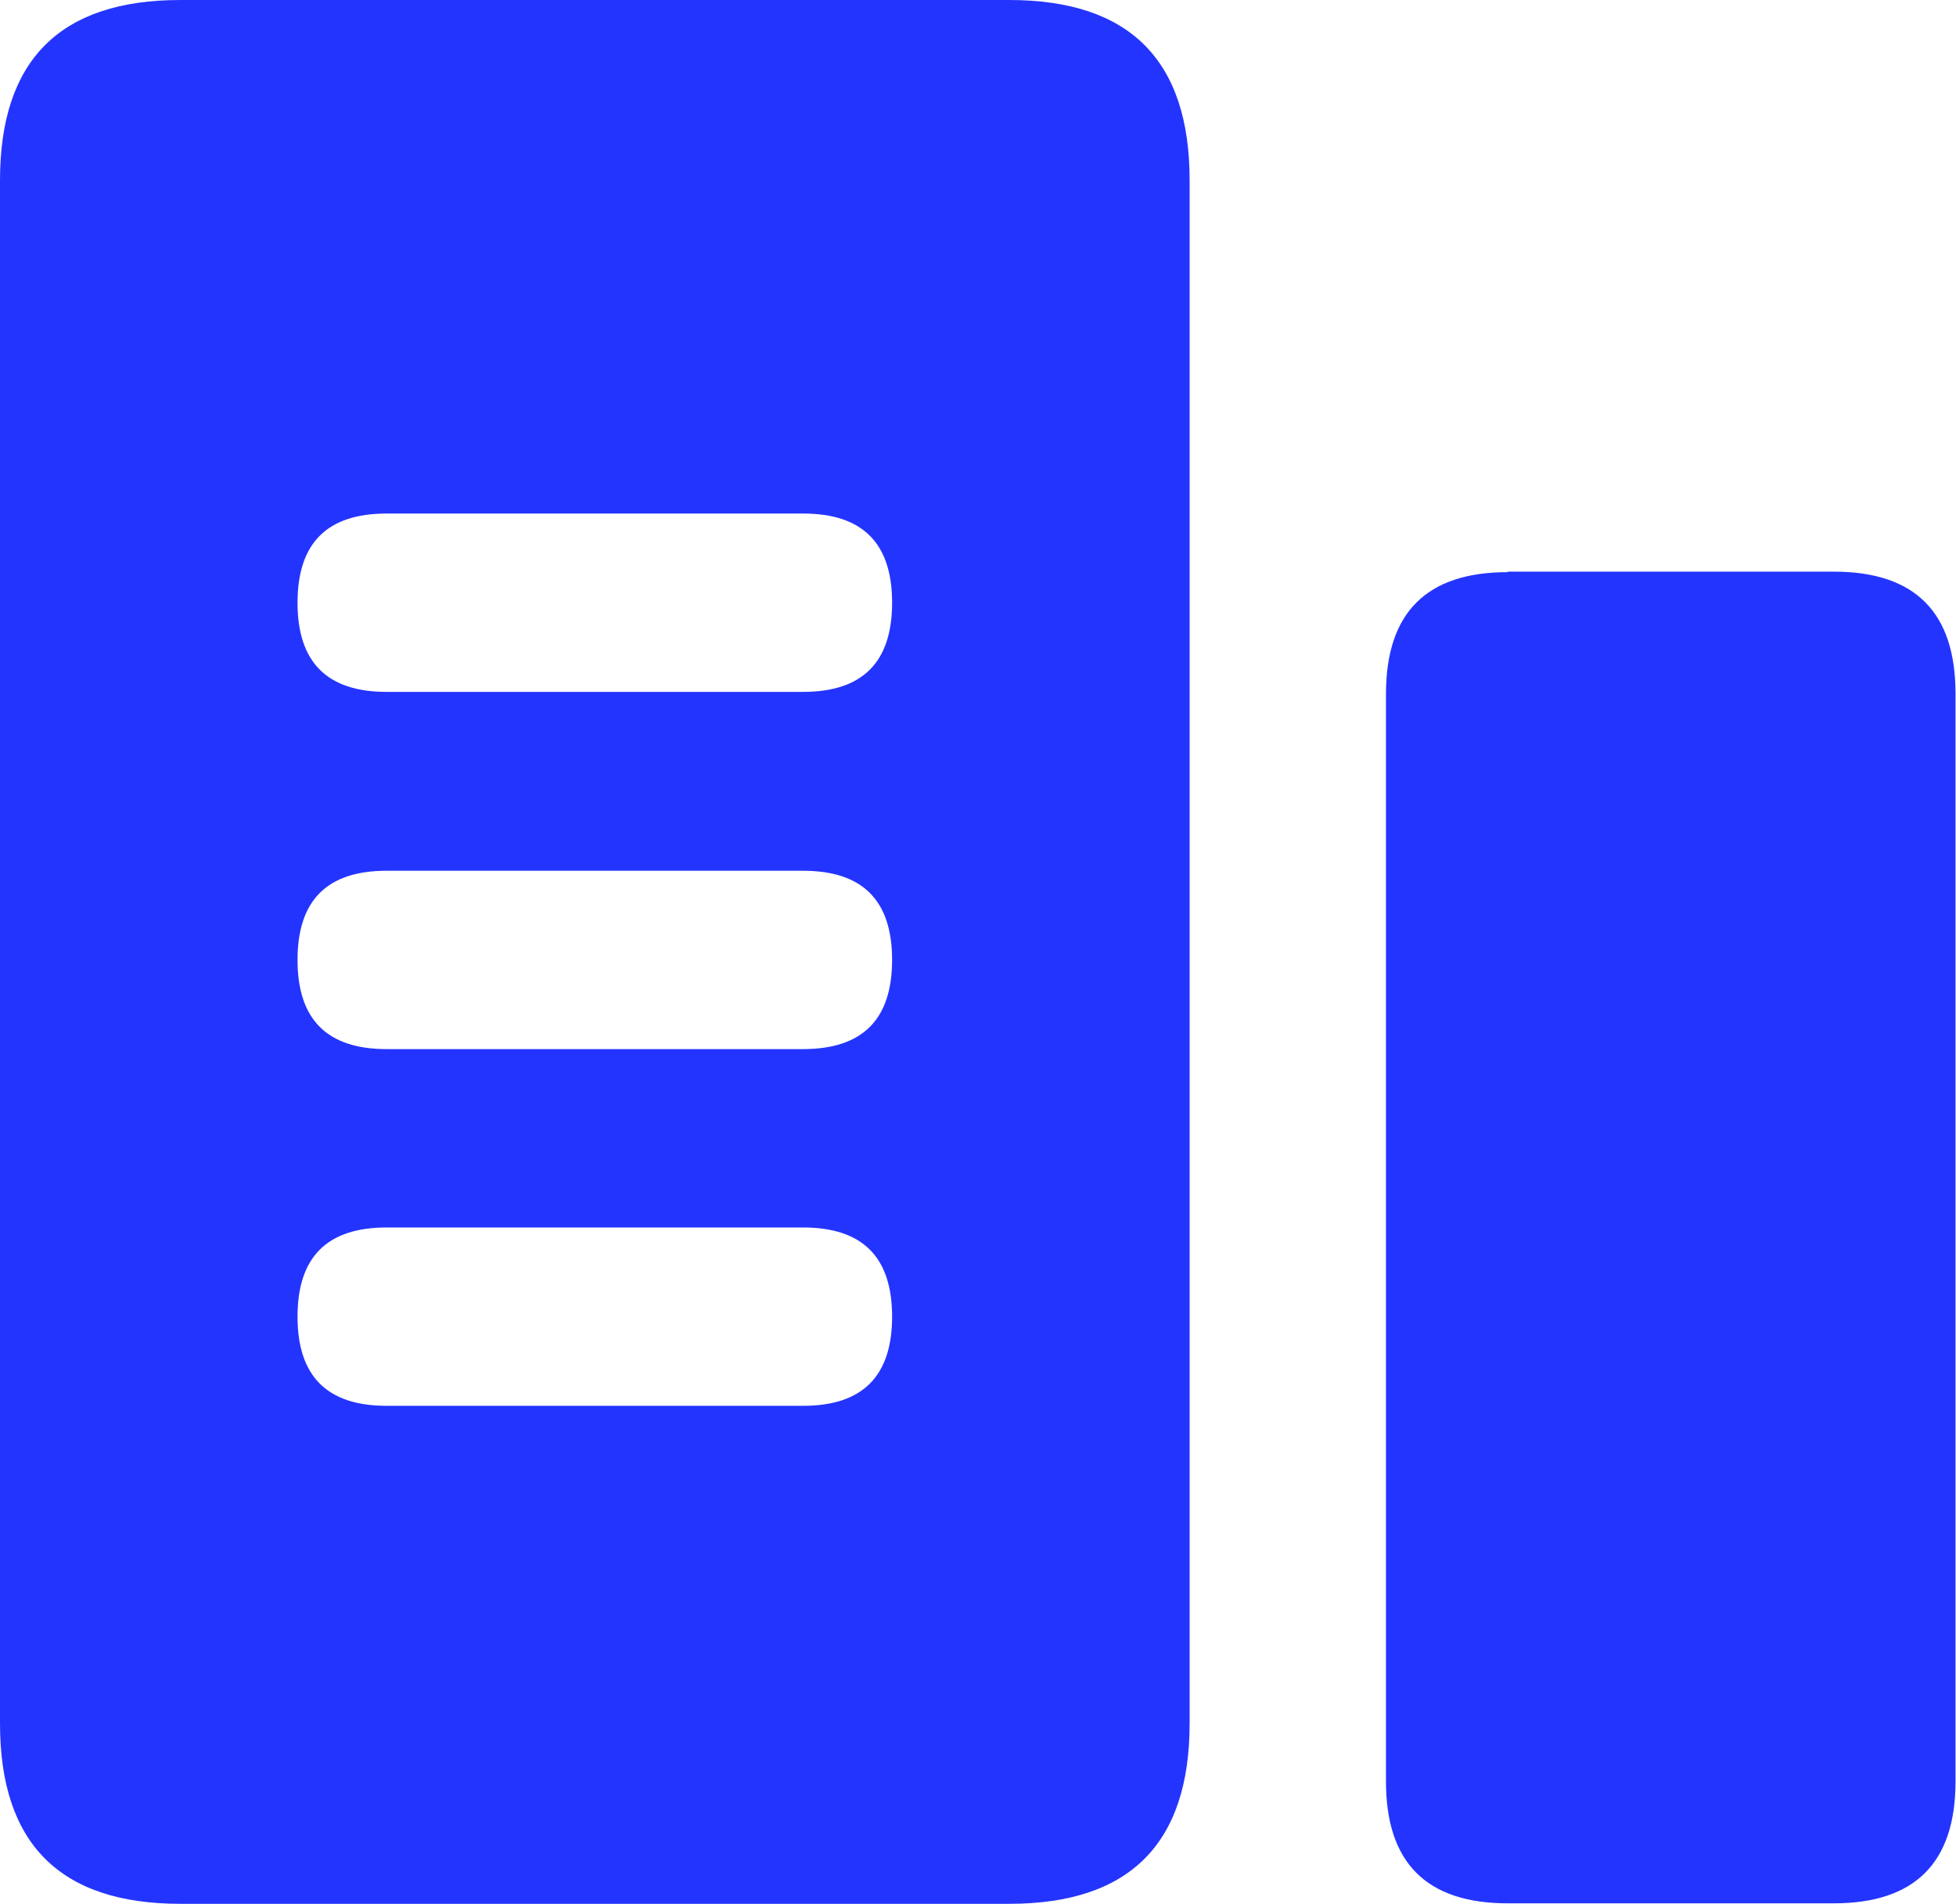
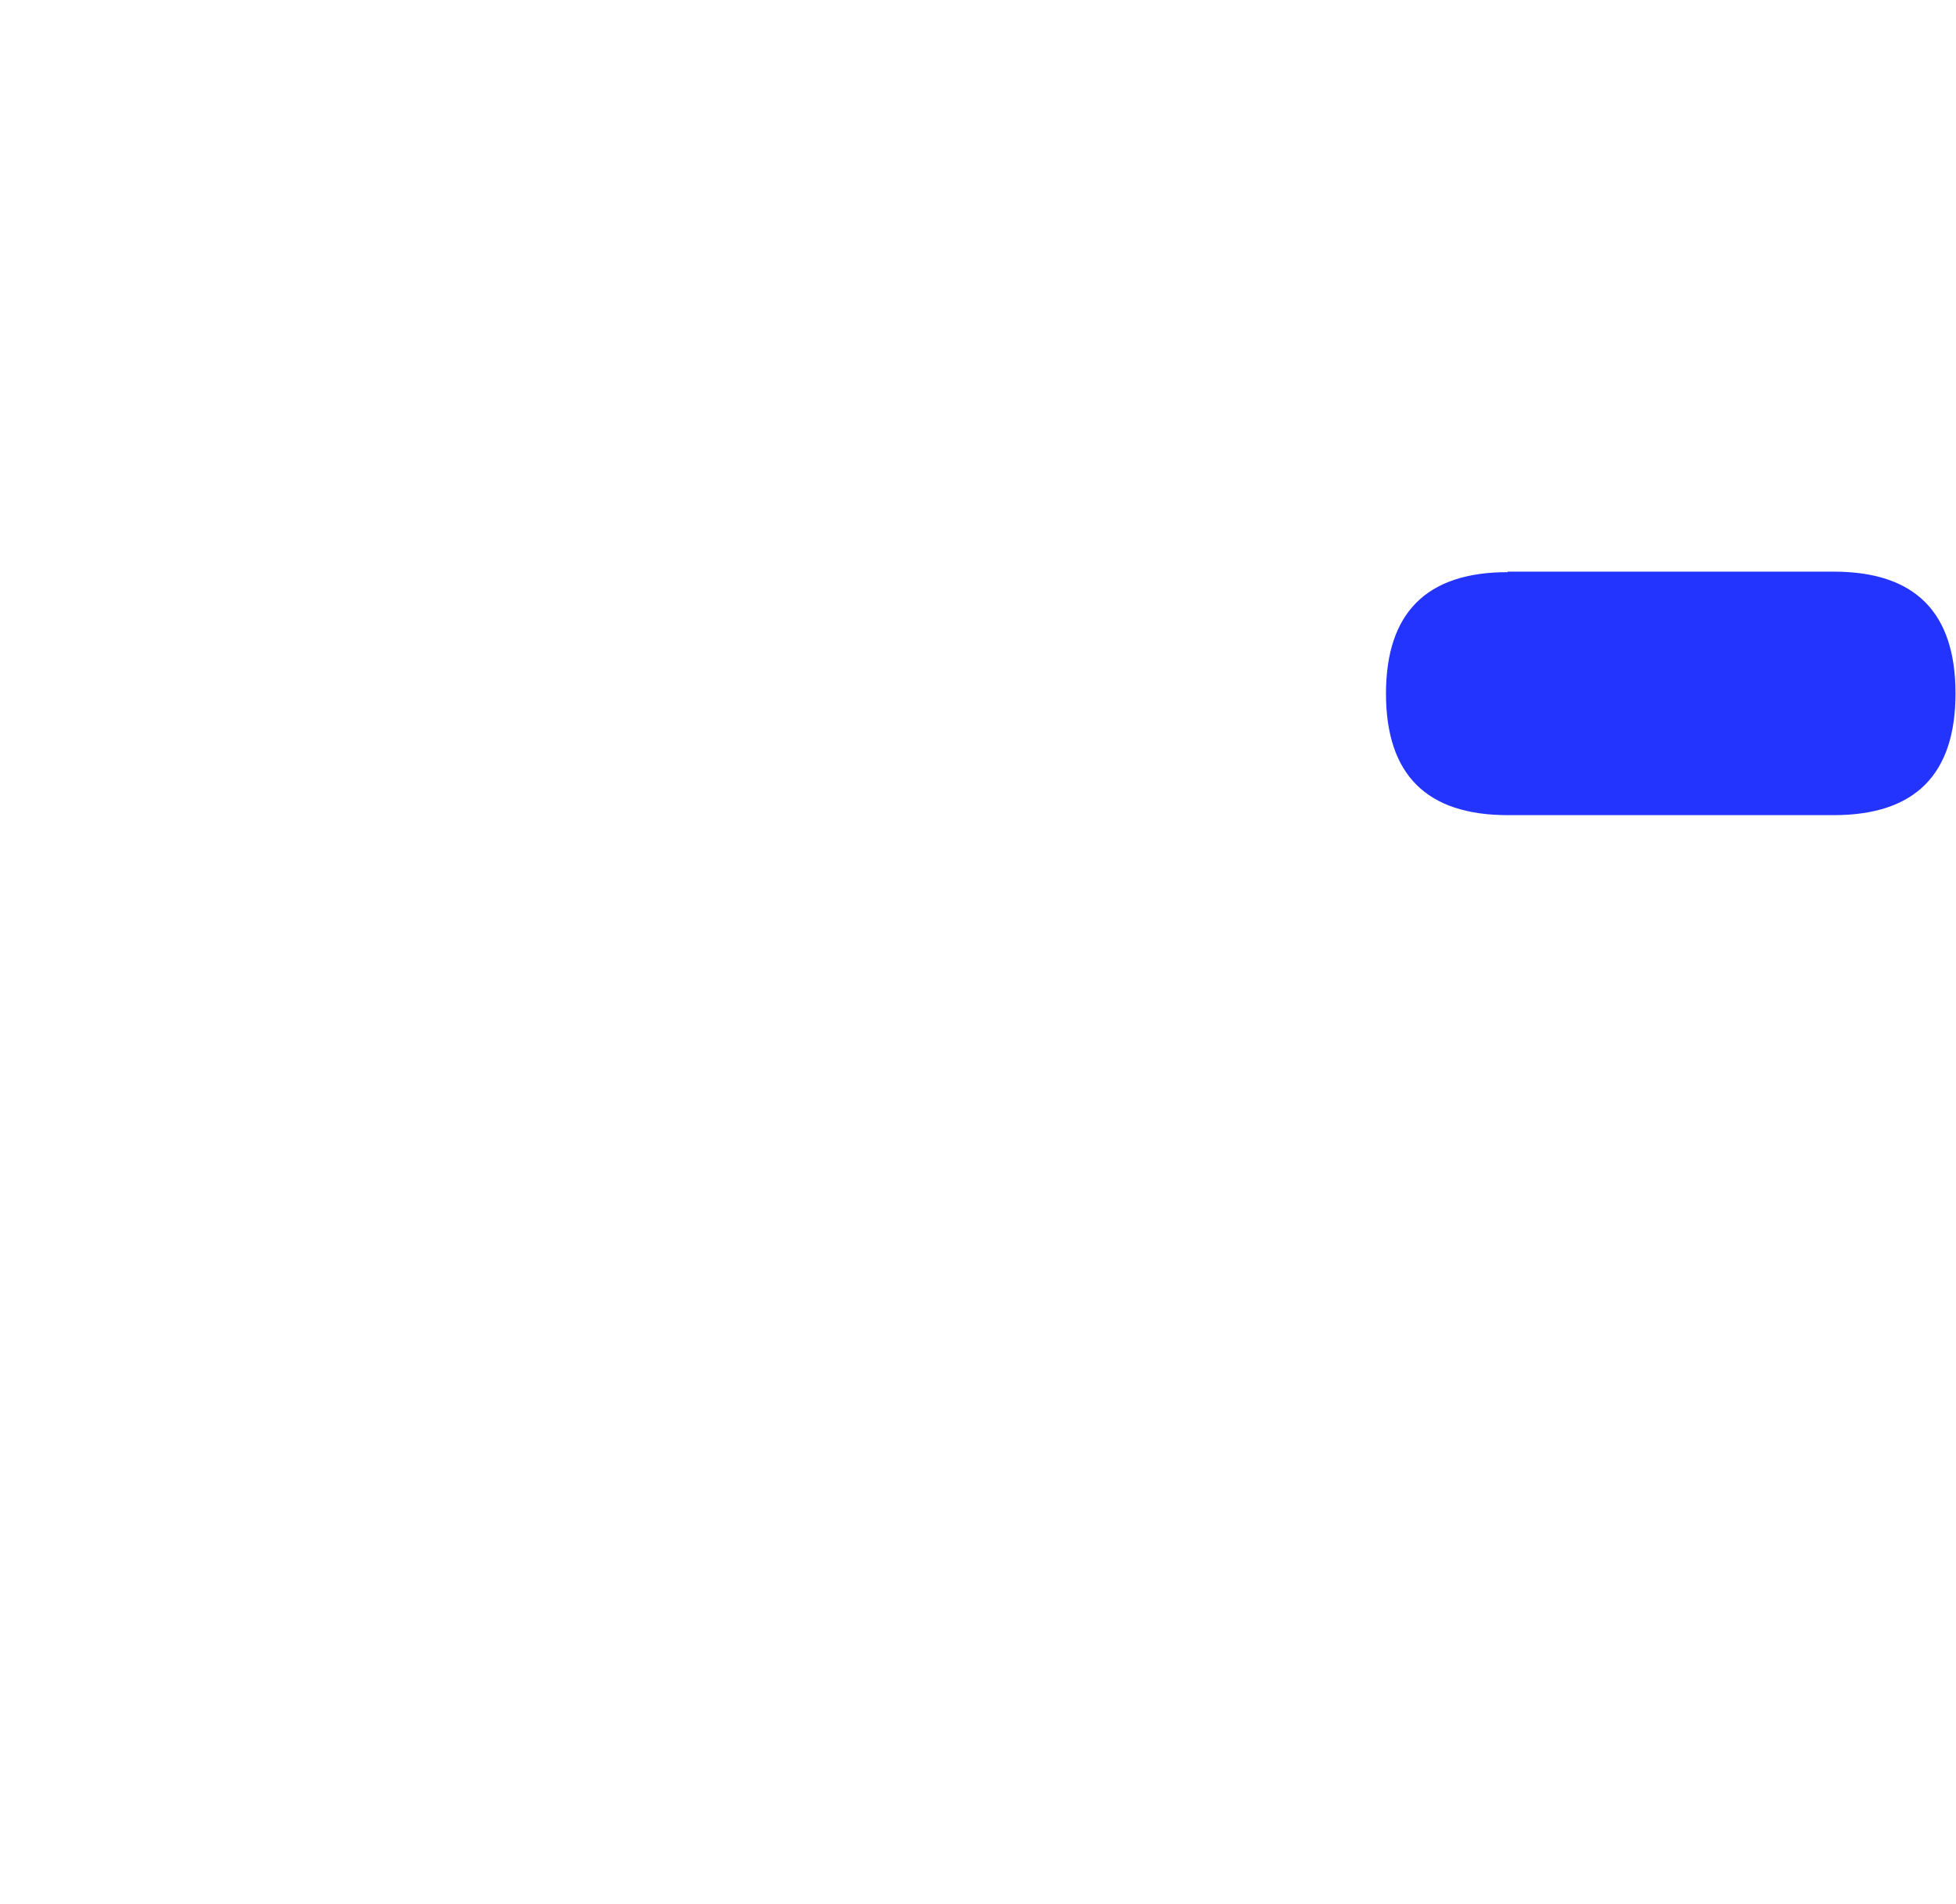
<svg xmlns="http://www.w3.org/2000/svg" id="_图层_2" data-name="图层 2" viewBox="0 0 39.05 38">
  <defs>
    <style>
      .cls-1 {
        fill: #2434ff;
        stroke-width: 0px;
      }
    </style>
  </defs>
  <g id="_图层_1-2" data-name="图层 1">
    <g>
-       <path class="cls-1" d="m30.1,11.41h6.51c1.62,0,2.43.81,2.43,2.43v21.72c0,1.62-.81,2.43-2.43,2.43h-6.51c-1.62,0-2.43-.81-2.43-2.43V13.85c0-1.62.81-2.43,2.43-2.43h0Z" />
-       <path class="cls-1" d="m20.15,0H3.6C1.2,0,0,1.2,0,3.6v30.8c0,2.4,1.2,3.6,3.6,3.6h16.55c2.4,0,3.6-1.2,3.6-3.6V3.6c0-2.4-1.2-3.6-3.6-3.6Zm-4.12,28.06H7.72c-1.19,0-1.78-.59-1.78-1.78s.59-1.78,1.78-1.78h8.31c1.19,0,1.78.59,1.78,1.78s-.59,1.78-1.78,1.78Zm0-7.12H7.72c-1.19,0-1.78-.59-1.78-1.78s.59-1.78,1.78-1.78h8.31c1.19,0,1.78.59,1.78,1.78s-.59,1.78-1.78,1.78Zm0-7.13H7.72c-1.19,0-1.78-.59-1.78-1.78s.59-1.78,1.78-1.78h8.31c1.19,0,1.78.59,1.78,1.78s-.59,1.78-1.78,1.78Z" />
+       <path class="cls-1" d="m30.1,11.41h6.51c1.62,0,2.43.81,2.43,2.43c0,1.62-.81,2.43-2.43,2.43h-6.51c-1.62,0-2.43-.81-2.43-2.43V13.85c0-1.62.81-2.43,2.43-2.43h0Z" />
    </g>
  </g>
</svg>